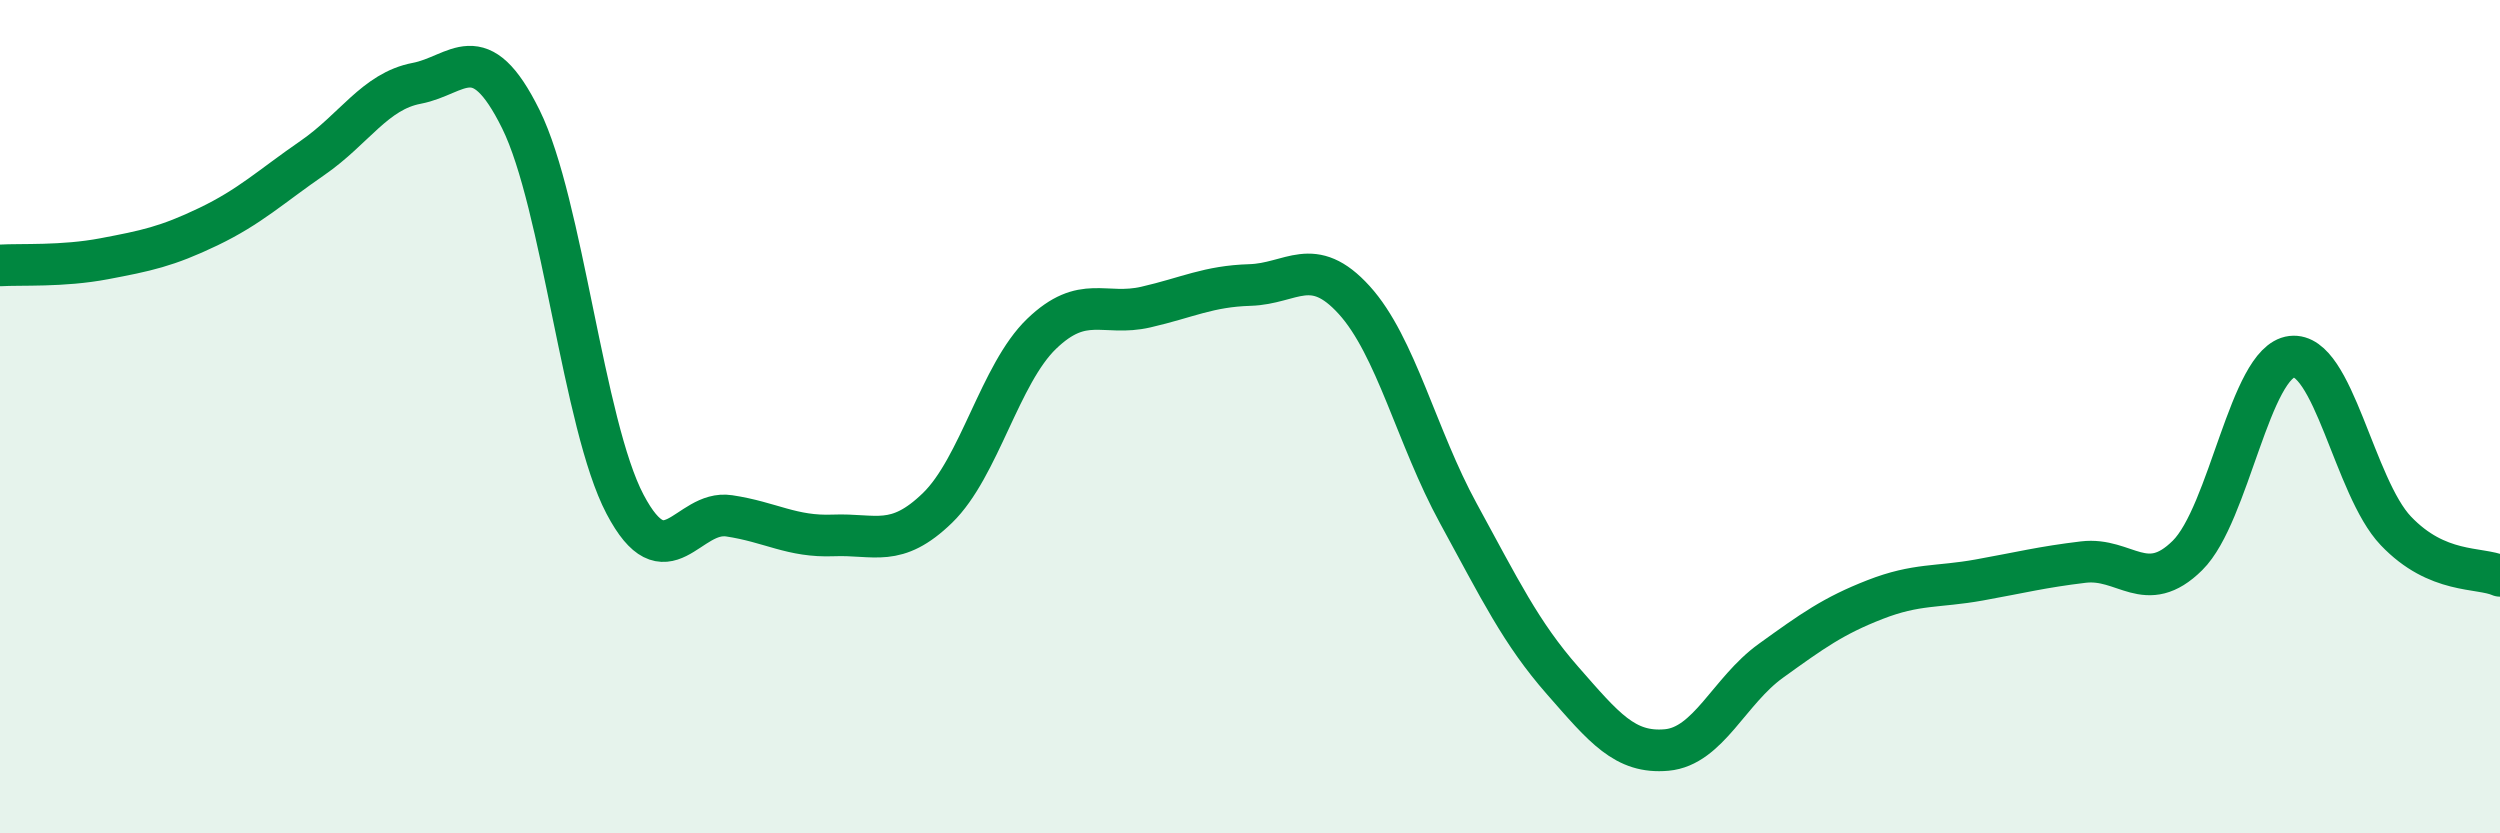
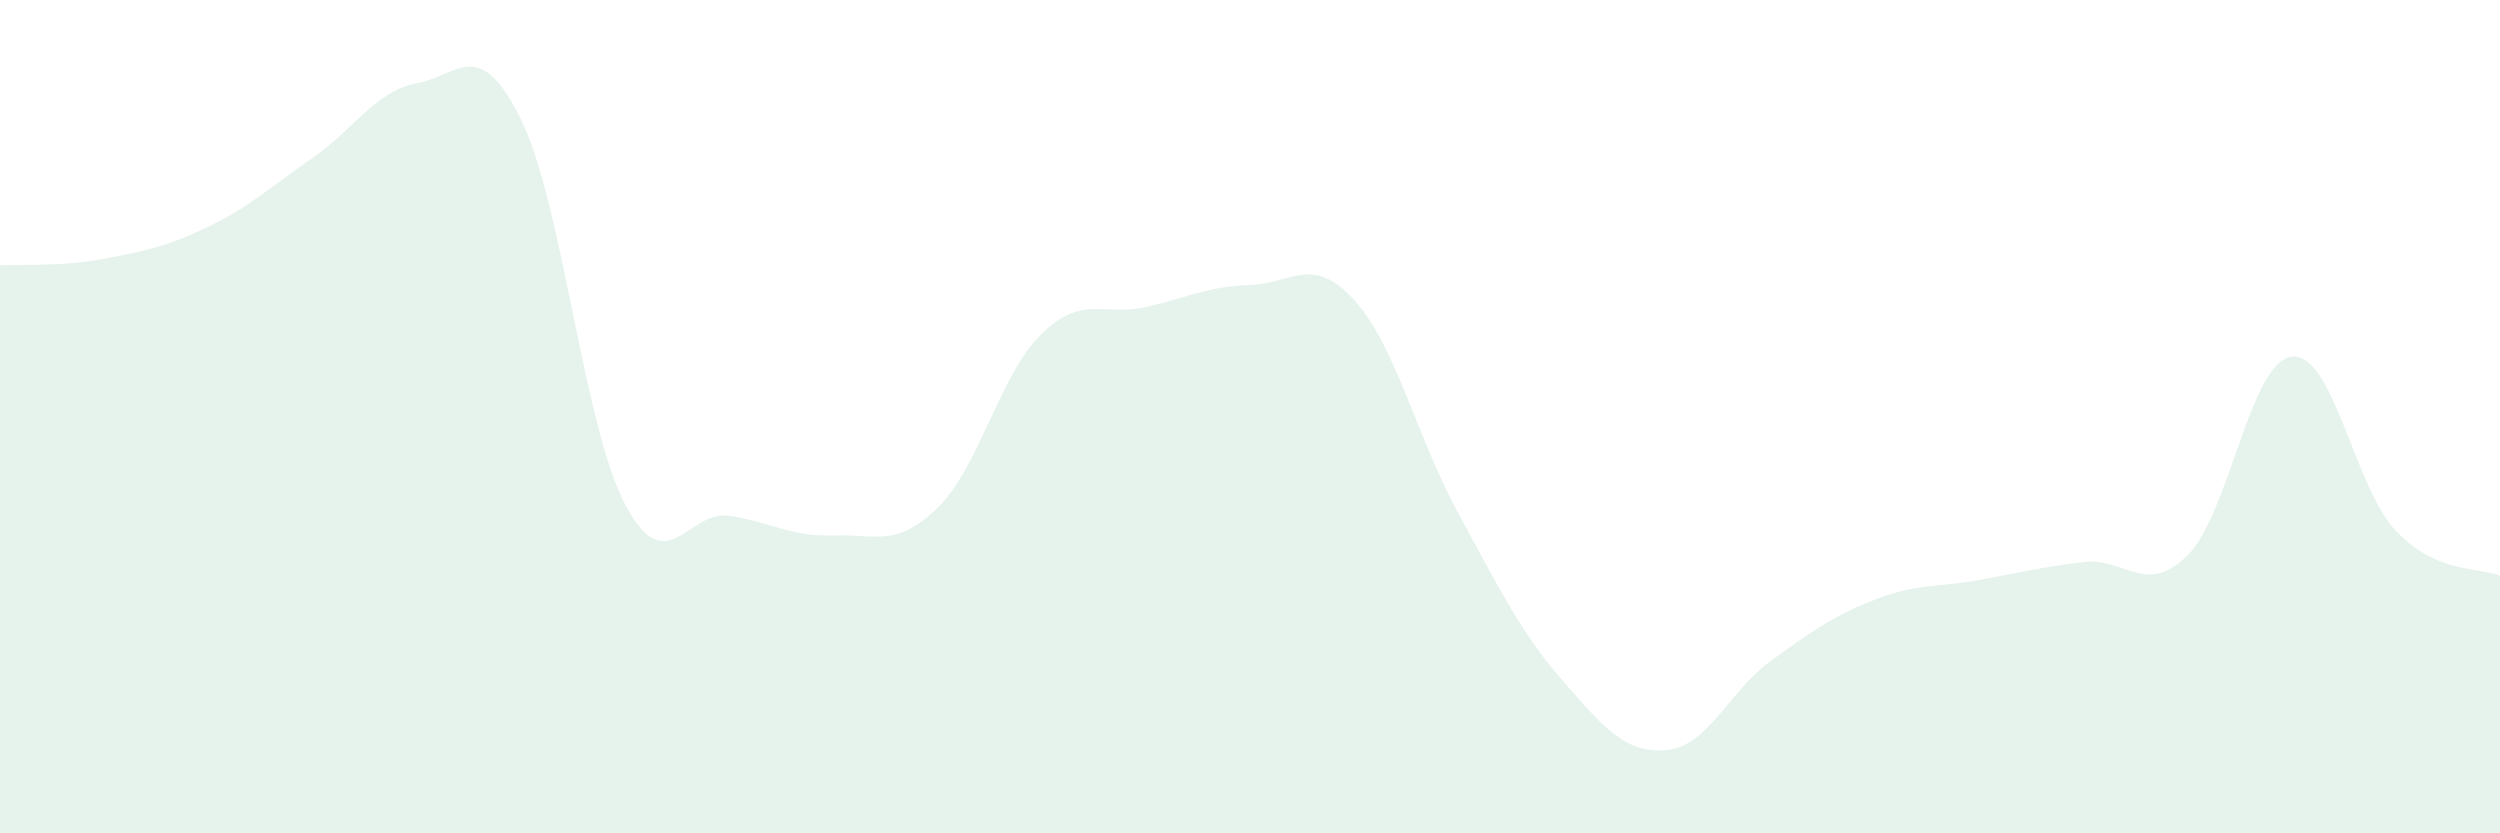
<svg xmlns="http://www.w3.org/2000/svg" width="60" height="20" viewBox="0 0 60 20">
  <path d="M 0,6.37 C 0.5,6.34 1.5,6.4 2.5,6.21 C 3.5,6.02 4,5.92 5,5.44 C 6,4.96 6.5,4.48 7.5,3.79 C 8.5,3.1 9,2.19 10,2 C 11,1.81 11.5,0.84 12.5,2.86 C 13.5,4.88 14,10.2 15,12.1 C 16,14 16.5,12.23 17.5,12.38 C 18.5,12.53 19,12.89 20,12.85 C 21,12.81 21.5,13.16 22.5,12.19 C 23.5,11.22 24,8.97 25,8.01 C 26,7.05 26.5,7.6 27.5,7.37 C 28.5,7.14 29,6.87 30,6.84 C 31,6.81 31.5,6.1 32.5,7.2 C 33.5,8.3 34,10.49 35,12.32 C 36,14.15 36.5,15.19 37.5,16.33 C 38.5,17.47 39,18.09 40,18 C 41,17.91 41.5,16.58 42.5,15.86 C 43.5,15.14 44,14.78 45,14.39 C 46,14 46.5,14.1 47.5,13.92 C 48.5,13.74 49,13.61 50,13.49 C 51,13.37 51.5,14.32 52.5,13.33 C 53.5,12.34 54,8.68 55,8.56 C 56,8.44 56.5,11.69 57.5,12.74 C 58.5,13.79 59.5,13.6 60,13.82L60 20L0 20Z" fill="#008740" opacity="0.1" stroke-linecap="round" stroke-linejoin="round" />
-   <path d="M 0,6.37 C 0.5,6.34 1.5,6.4 2.5,6.21 C 3.5,6.02 4,5.92 5,5.44 C 6,4.96 6.5,4.48 7.5,3.79 C 8.5,3.1 9,2.19 10,2 C 11,1.81 11.5,0.84 12.5,2.86 C 13.5,4.88 14,10.2 15,12.1 C 16,14 16.5,12.23 17.5,12.38 C 18.5,12.53 19,12.89 20,12.85 C 21,12.81 21.5,13.16 22.5,12.19 C 23.5,11.22 24,8.97 25,8.01 C 26,7.05 26.5,7.6 27.5,7.37 C 28.5,7.14 29,6.87 30,6.84 C 31,6.81 31.5,6.1 32.5,7.2 C 33.5,8.3 34,10.49 35,12.32 C 36,14.15 36.5,15.19 37.5,16.33 C 38.5,17.47 39,18.09 40,18 C 41,17.91 41.5,16.58 42.5,15.86 C 43.5,15.14 44,14.78 45,14.39 C 46,14 46.5,14.1 47.5,13.92 C 48.5,13.74 49,13.61 50,13.49 C 51,13.37 51.5,14.32 52.5,13.33 C 53.5,12.34 54,8.68 55,8.56 C 56,8.44 56.5,11.69 57.5,12.74 C 58.5,13.79 59.5,13.6 60,13.82" stroke="#008740" stroke-width="1" fill="none" stroke-linecap="round" stroke-linejoin="round" />
</svg>